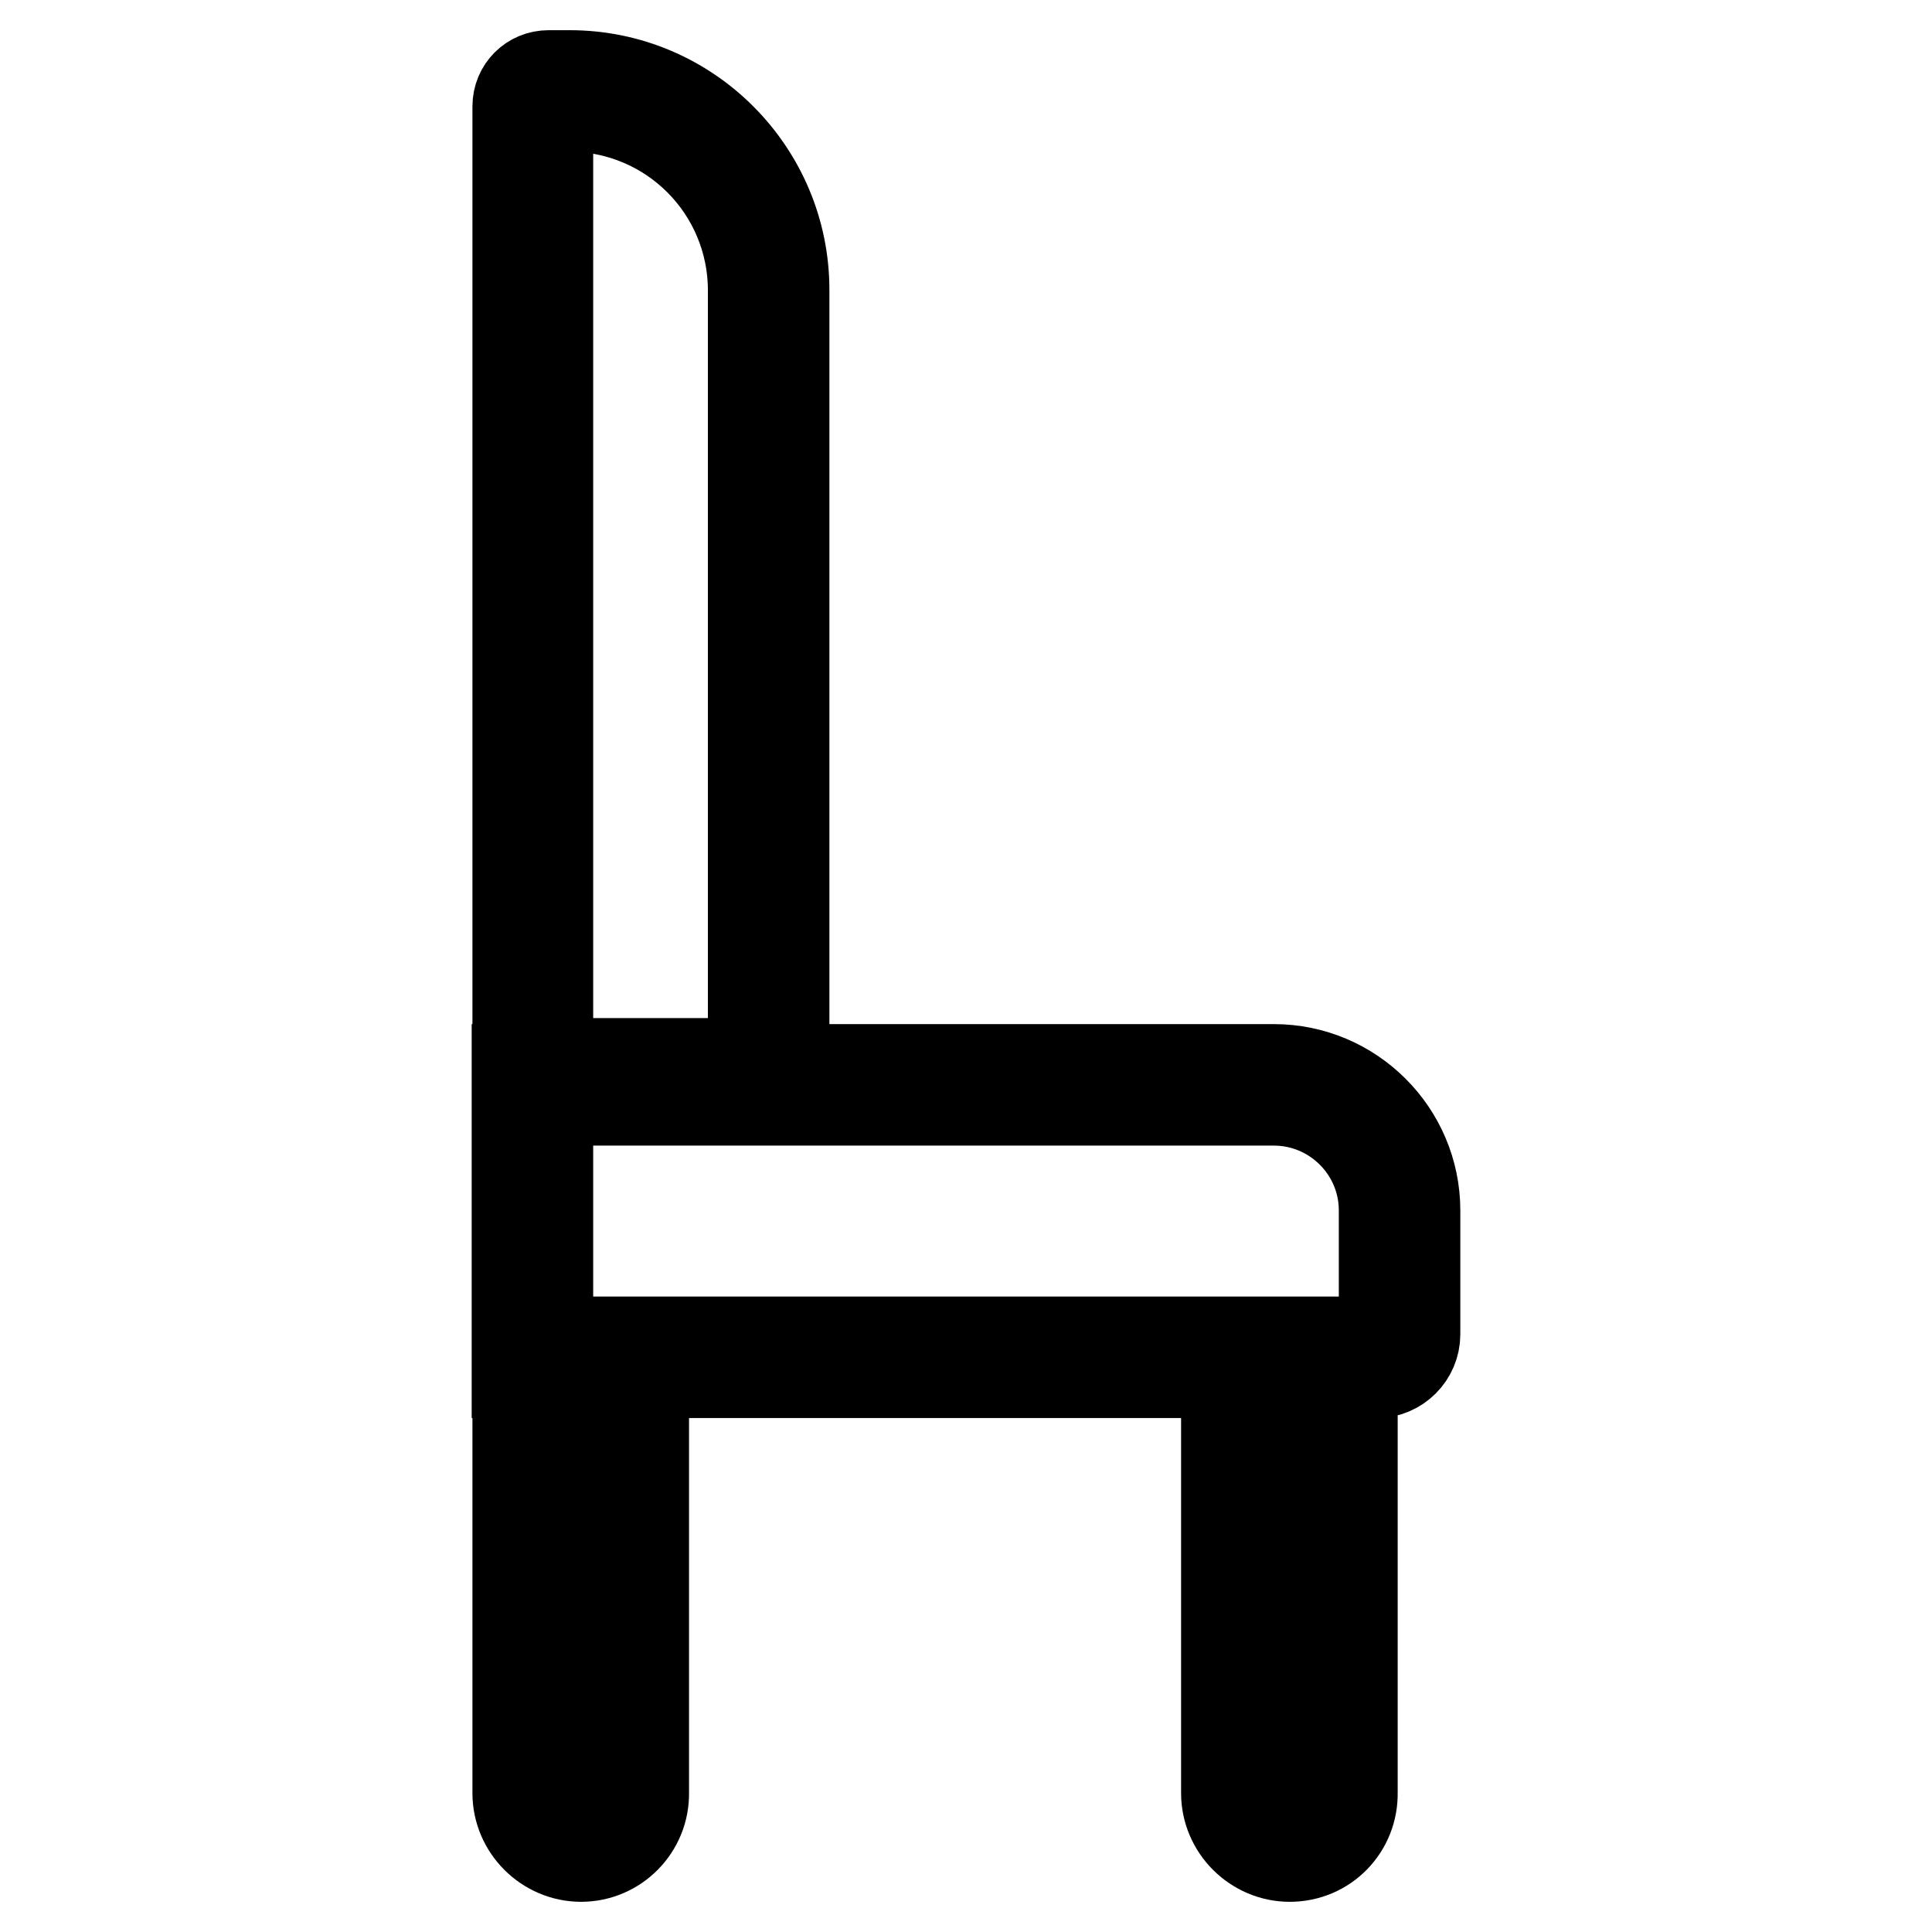
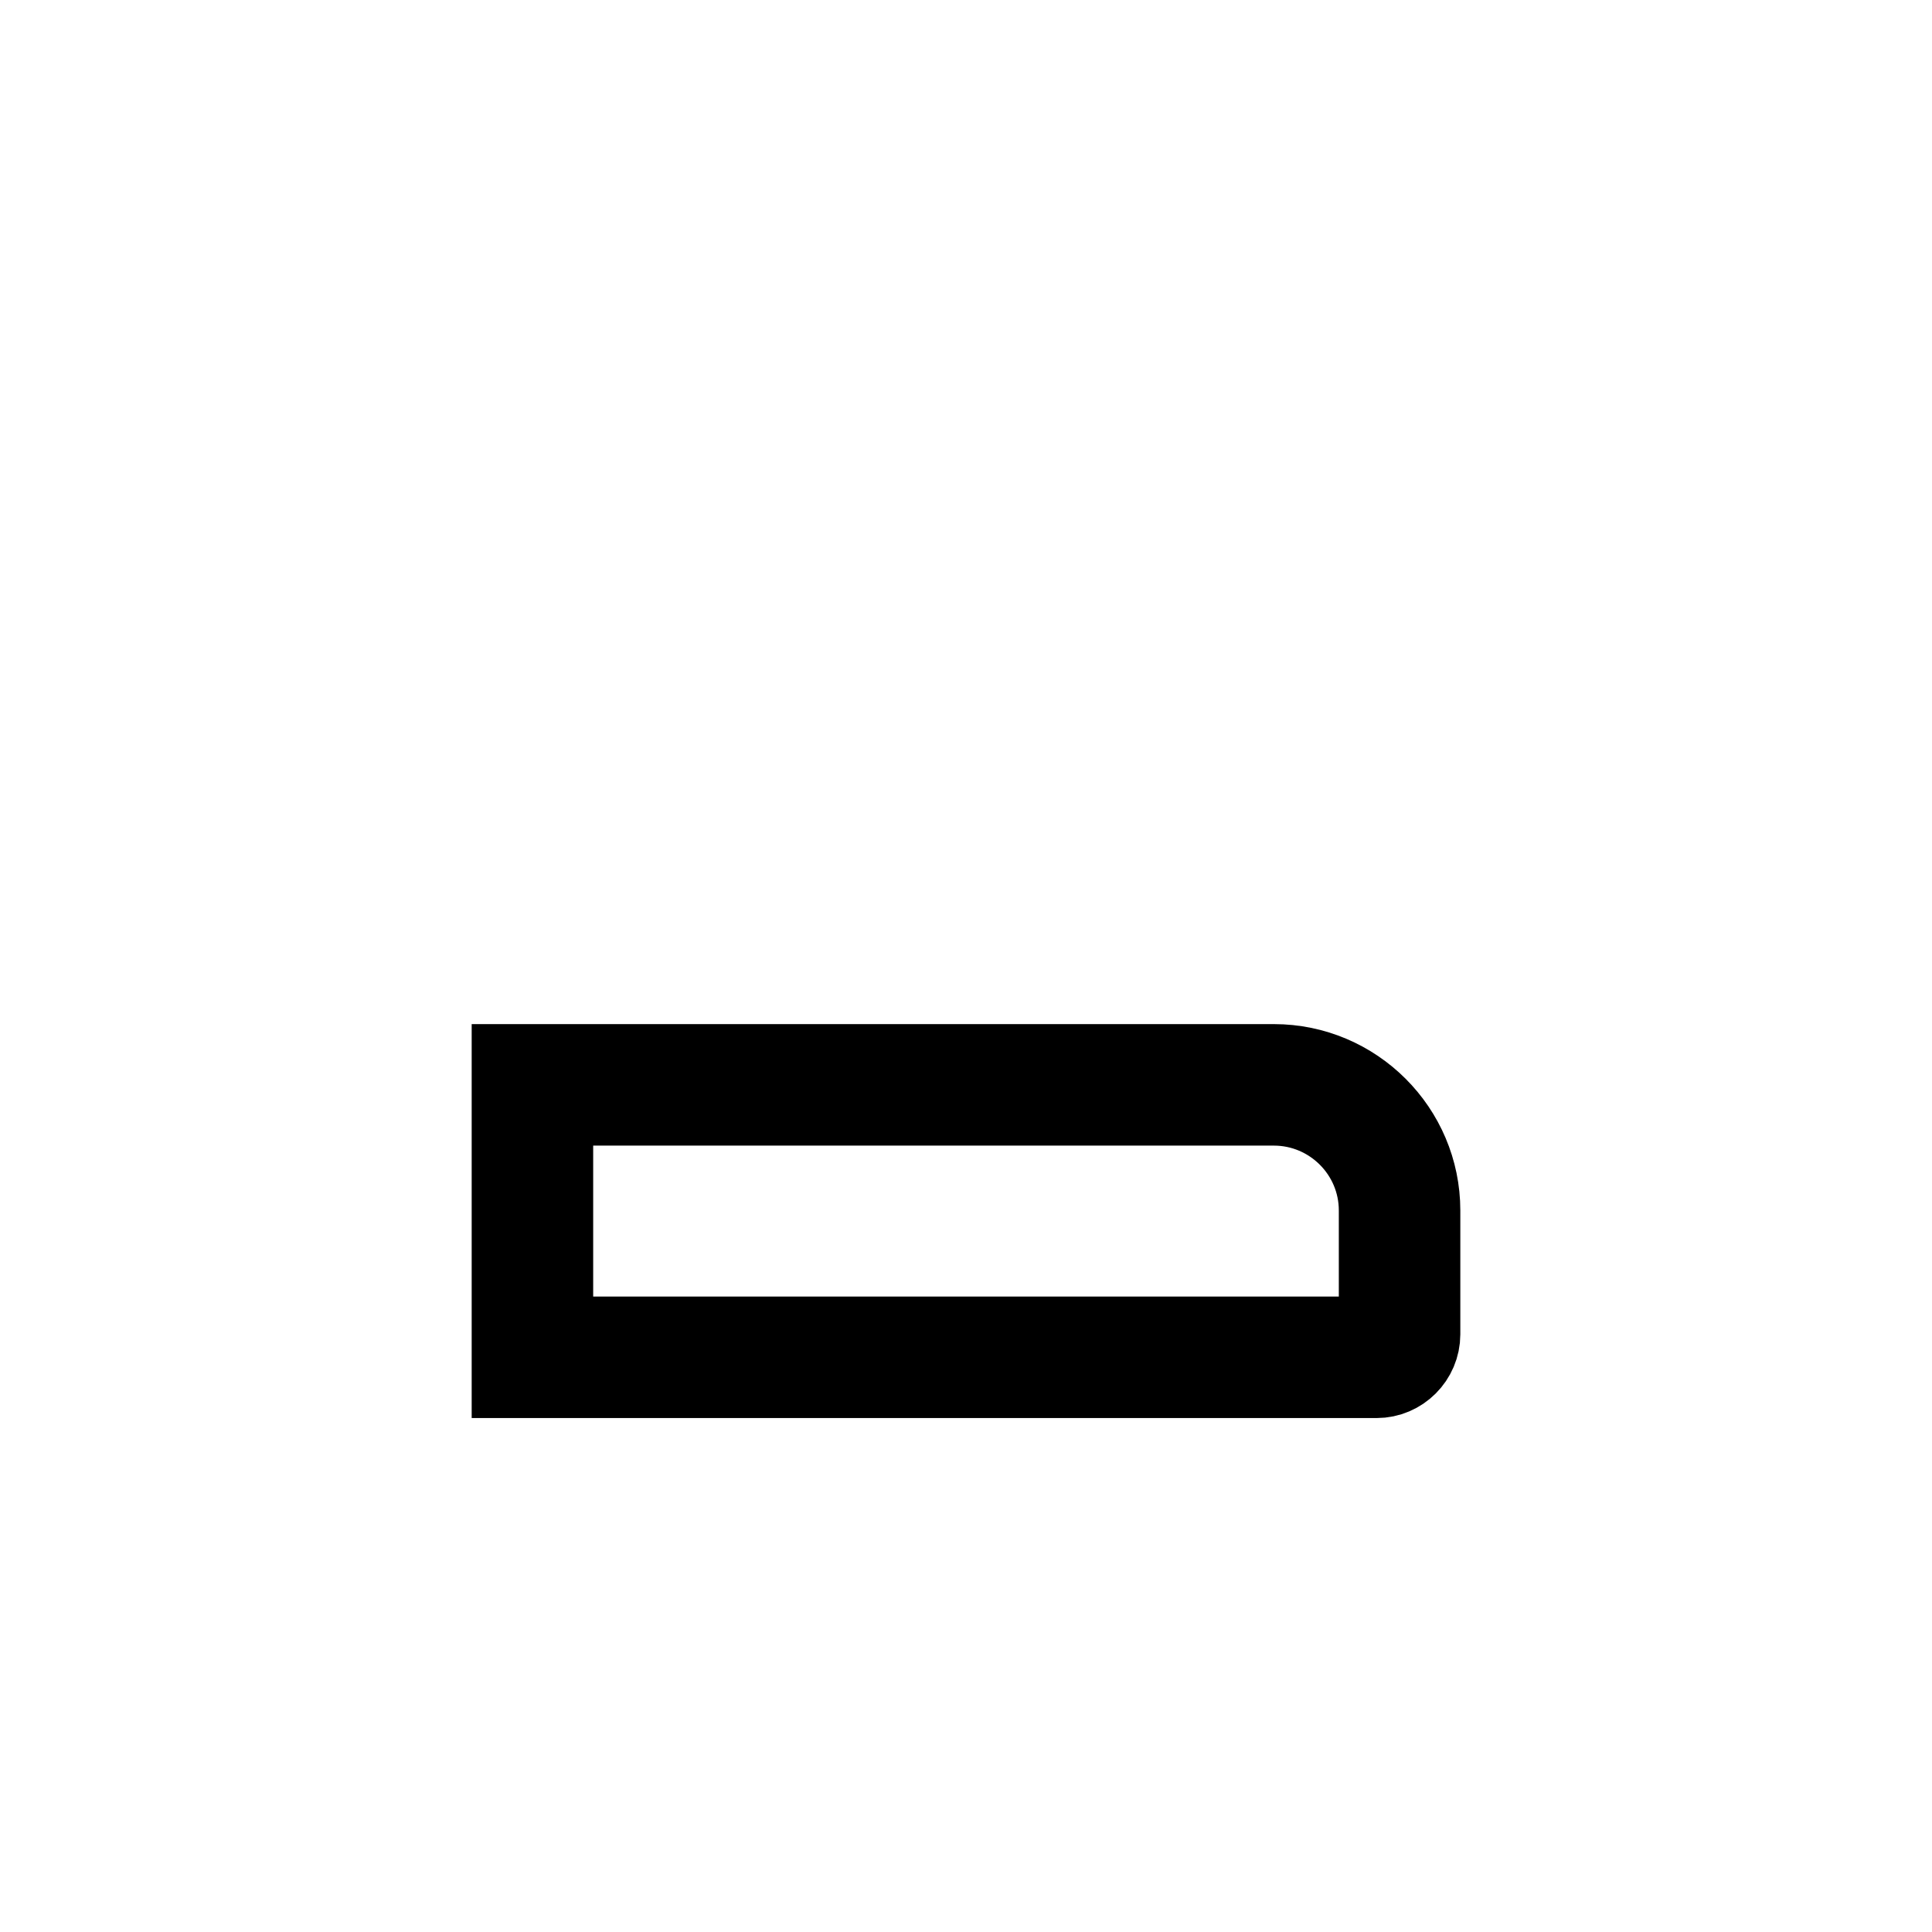
<svg xmlns="http://www.w3.org/2000/svg" version="1.1" x="0px" y="0px" viewBox="0 0 256 256" enable-background="new 0 0 256 256" xml:space="preserve">
  <g>
-     <path stroke-width="12" fill-opacity="0" stroke="#000000" d="M103.9,144.9H68.6V14.1c0-2.3,1.8-4.1,4.1-4.1h2.8c15.7,0,28.4,12.8,28.4,28.4V144.9z M72.6,140.9h27.2 V38.5c0-13.5-10.9-24.4-24.4-24.4h-2.8l0,0V140.9z" />
    <path stroke-width="12" fill-opacity="0" stroke="#000000" d="M182.4,181.9H68.5v-40.2h100.3c10.3,0,18.7,8.4,18.7,18.7v16.4C187.5,179.6,185.2,181.9,182.4,181.9z  M72.6,177.8h109.8c0.6,0,1-0.4,1-1v-16.4c0-8.1-6.6-14.6-14.6-14.6H72.6V177.8z" />
-     <path stroke-width="12" fill-opacity="0" stroke="#000000" d="M77,246c-4.6,0-8.4-3.8-8.4-8.4v-56.8c0-1.1,0.9-2,2-2s2,0.9,2,2v56.7c0,2.4,2,4.4,4.3,4.4 c2.4,0,4.4-2,4.4-4.4v-56.7c0-1.1,0.9-2,2-2c1.1,0,2,0.9,2,2v56.7C85.4,242.2,81.6,246,77,246z M170.9,246c-4.6,0-8.4-3.8-8.4-8.4 v-56.8c0-1.1,0.9-2,2-2c1.1,0,2,0.9,2,2v56.7c0,2.4,2,4.4,4.4,4.4s4.3-2,4.3-4.4v-56.7c0-1.1,0.9-2,2-2c1.1,0,2,0.9,2,2v56.7 C179.3,242.2,175.6,246,170.9,246L170.9,246z" />
  </g>
</svg>